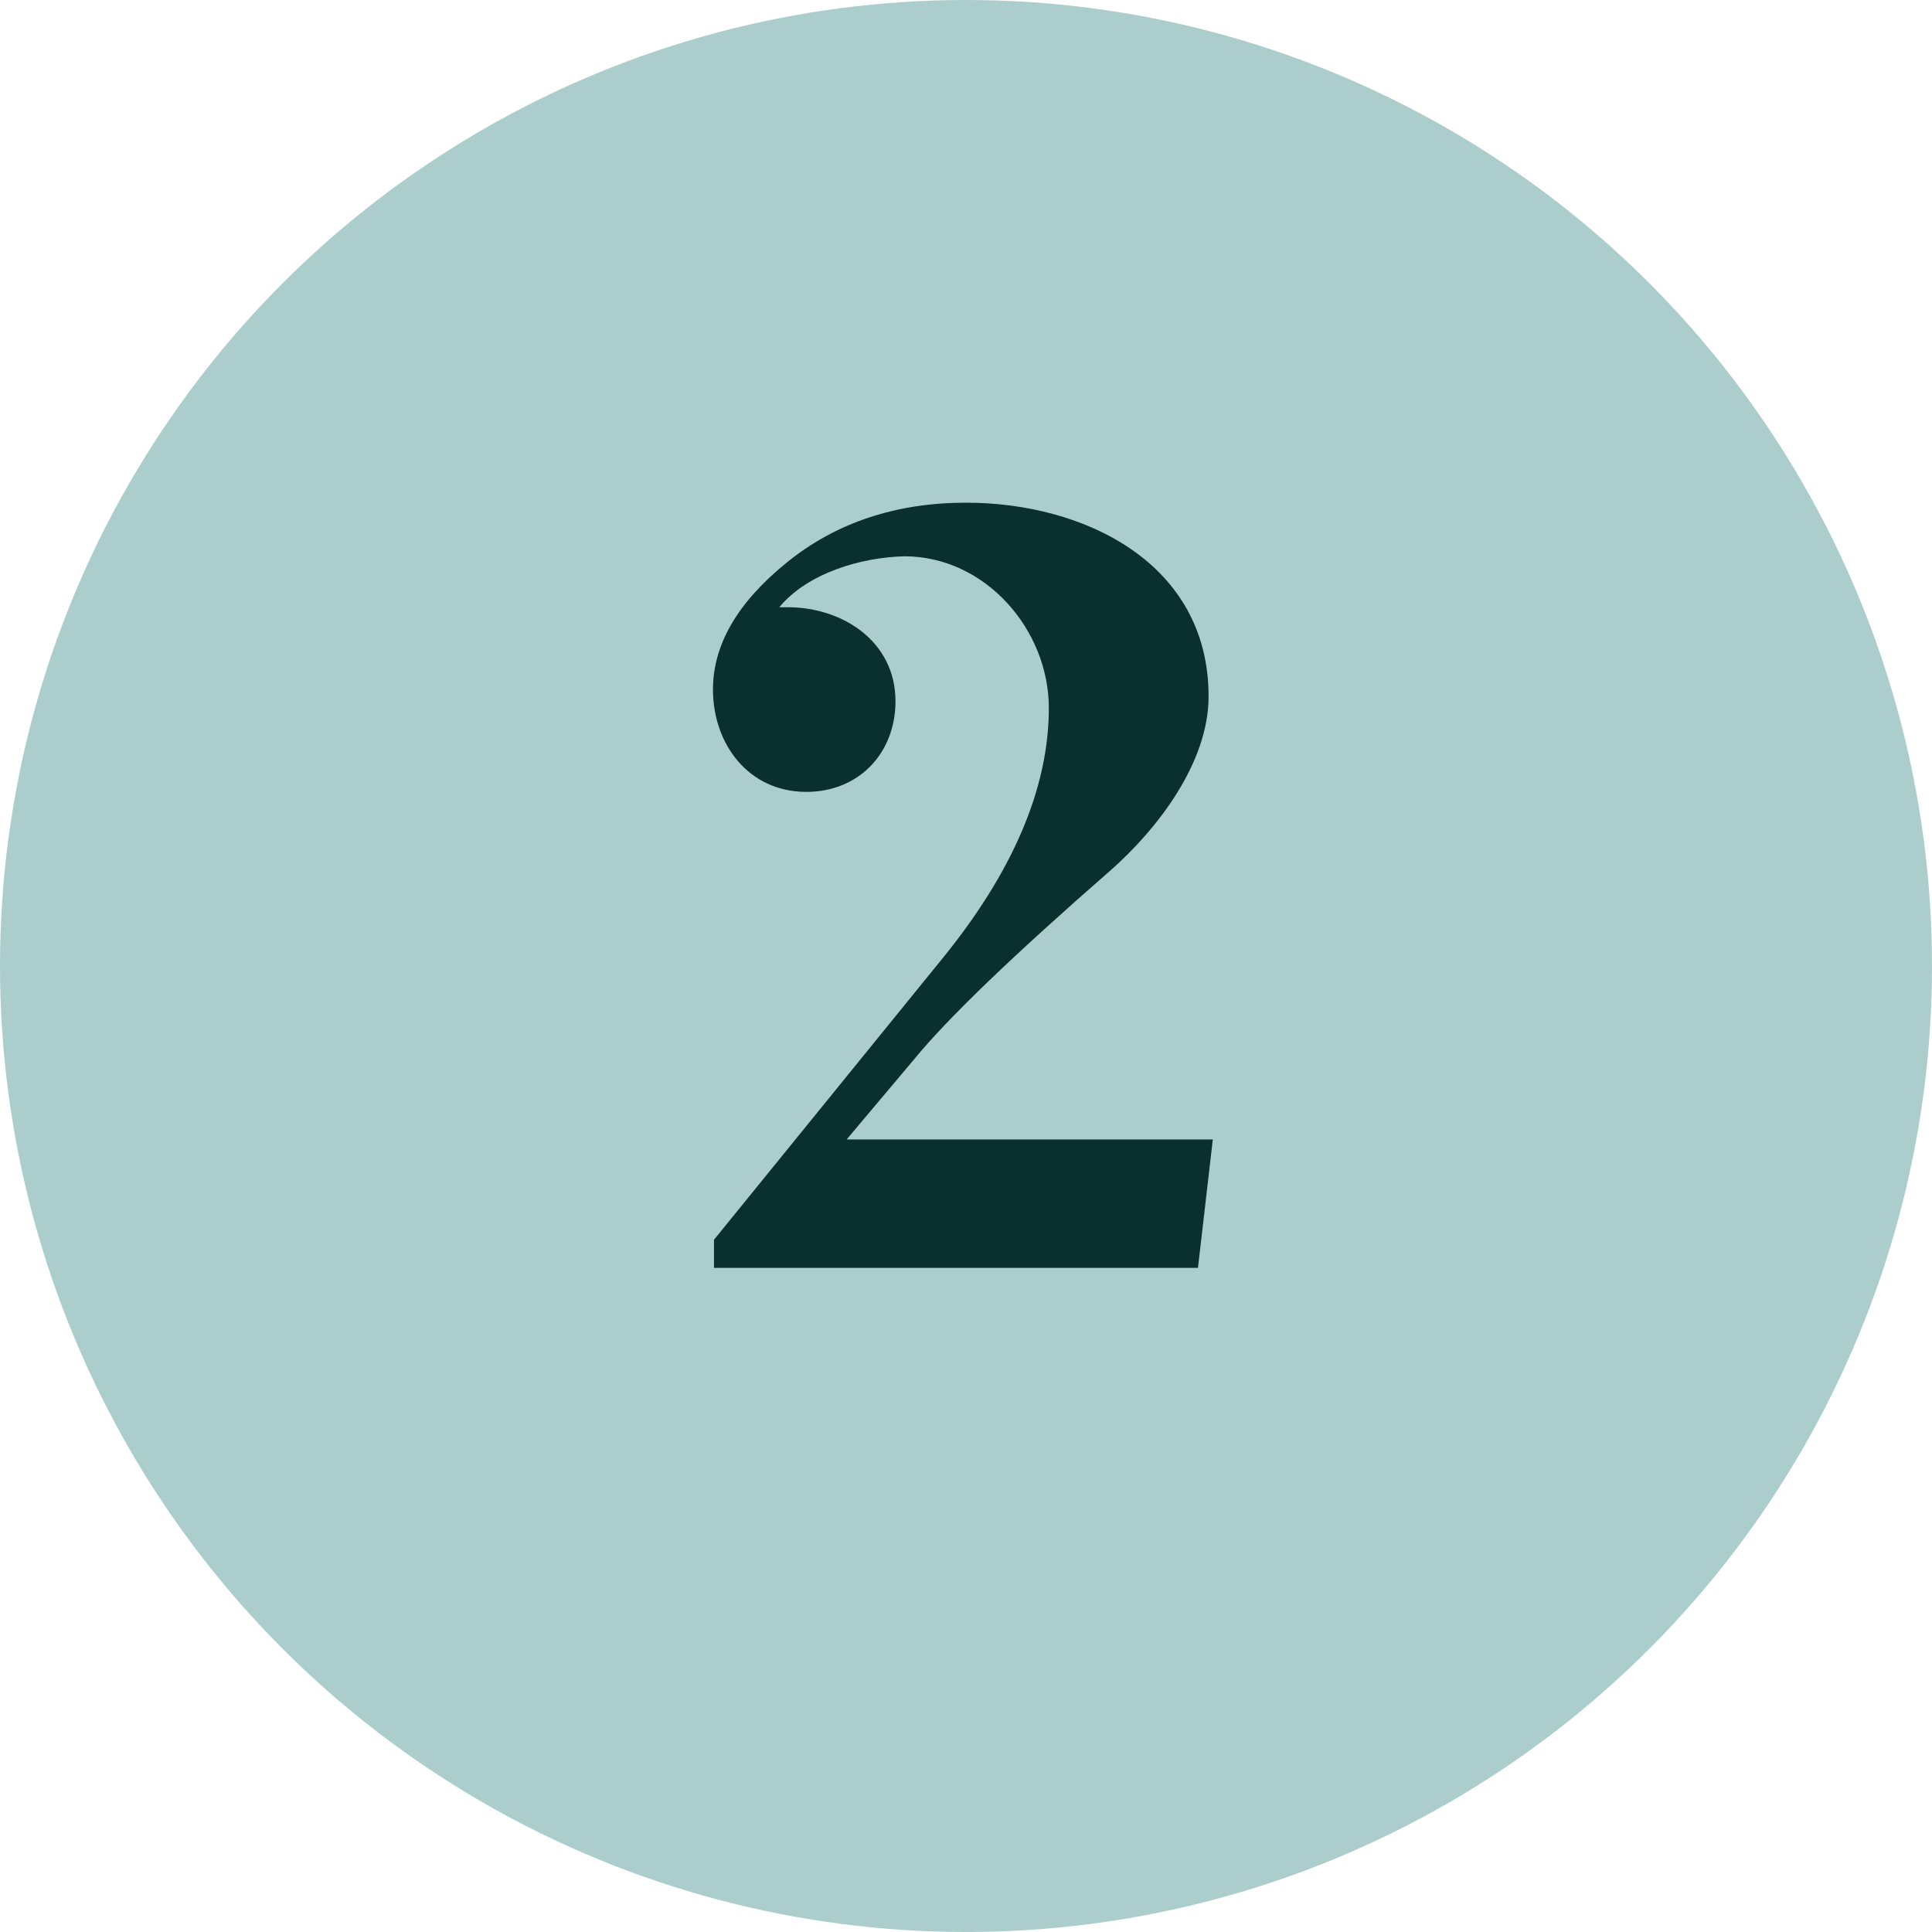
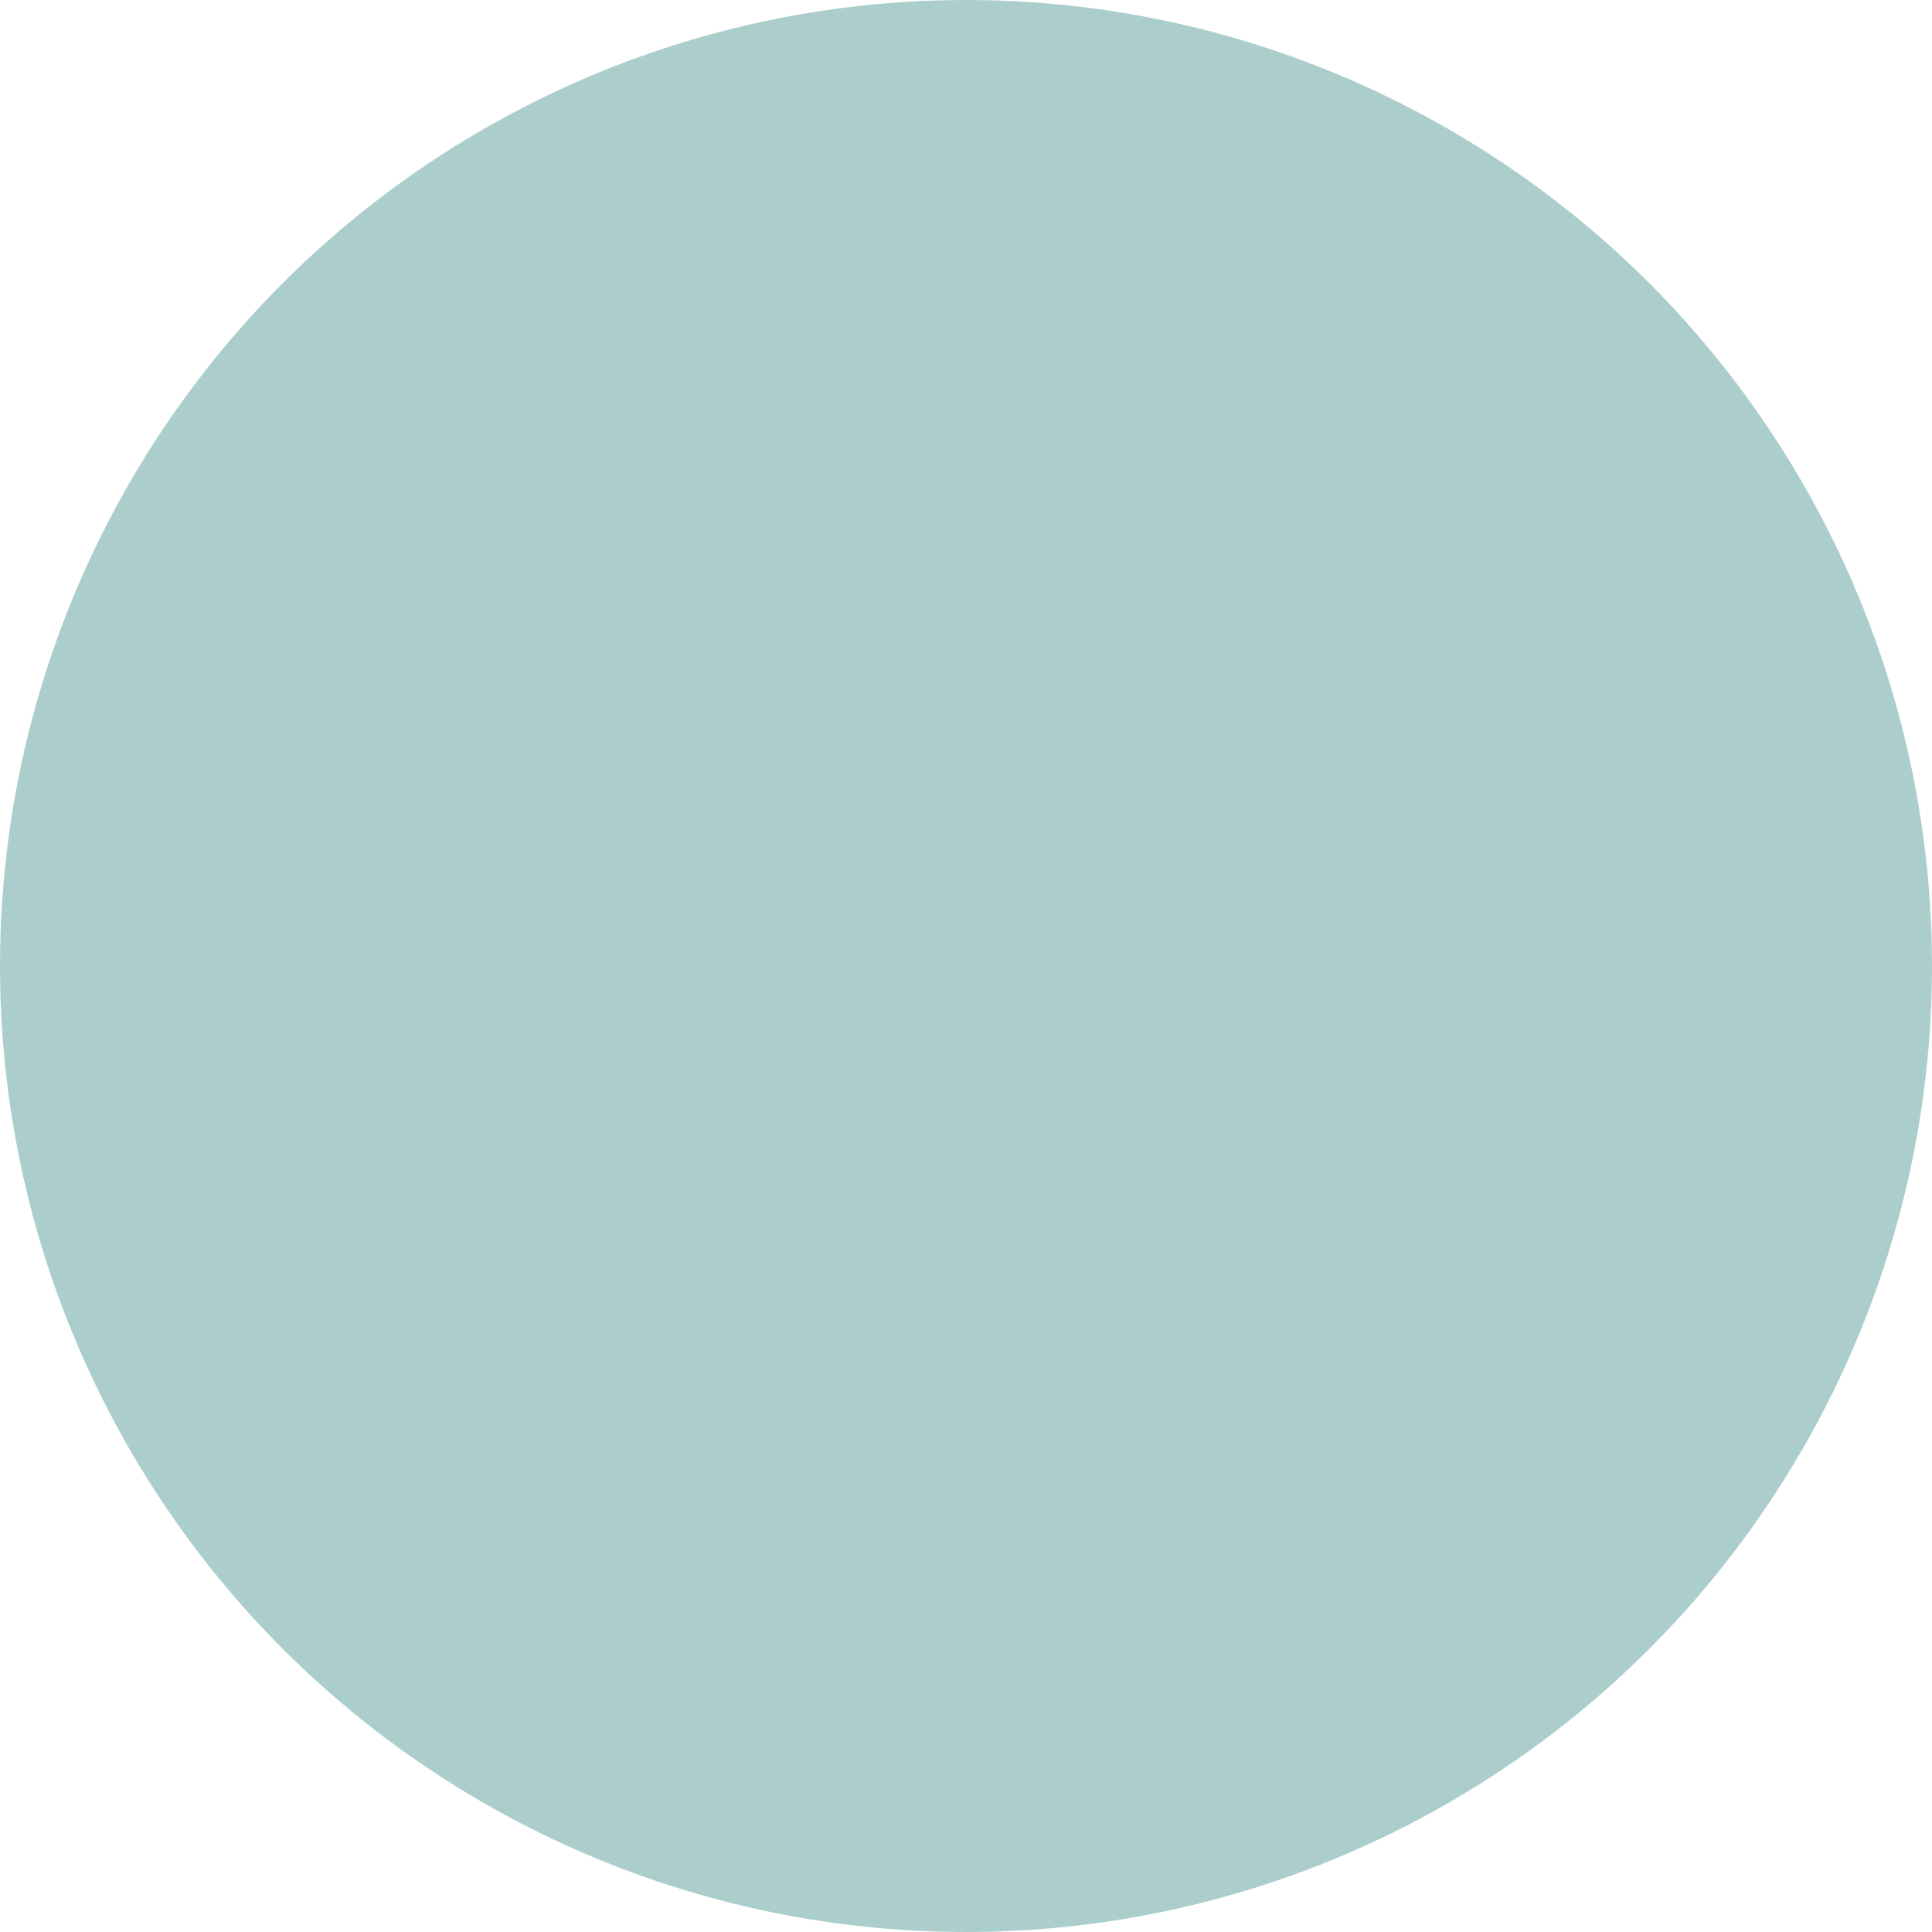
<svg xmlns="http://www.w3.org/2000/svg" width="32" height="32" viewBox="0 0 32 32" fill="none">
  <circle r="16" transform="matrix(-1 0 0 1 16 16)" fill="#ABCECC" />
-   <path d="M19.842 21L20.088 18.873H14.023L15.14 17.546C15.702 16.86 16.783 15.823 18.383 14.426C19.174 13.731 20.018 12.633 20.018 11.534C20.018 9.328 17.961 8.326 16.001 8.326C14.85 8.326 13.856 8.651 13.039 9.311C12.222 9.97 11.809 10.673 11.809 11.42C11.809 12.325 12.398 13.116 13.355 13.116C14.226 13.116 14.832 12.475 14.832 11.613C14.832 10.629 13.962 10.058 13.048 10.058H12.907C13.382 9.486 14.27 9.231 14.981 9.214C16.317 9.214 17.372 10.427 17.372 11.727C17.372 13.055 16.774 14.452 15.588 15.902L11.826 20.534V21H19.842Z" fill="#092F2F" />
</svg>